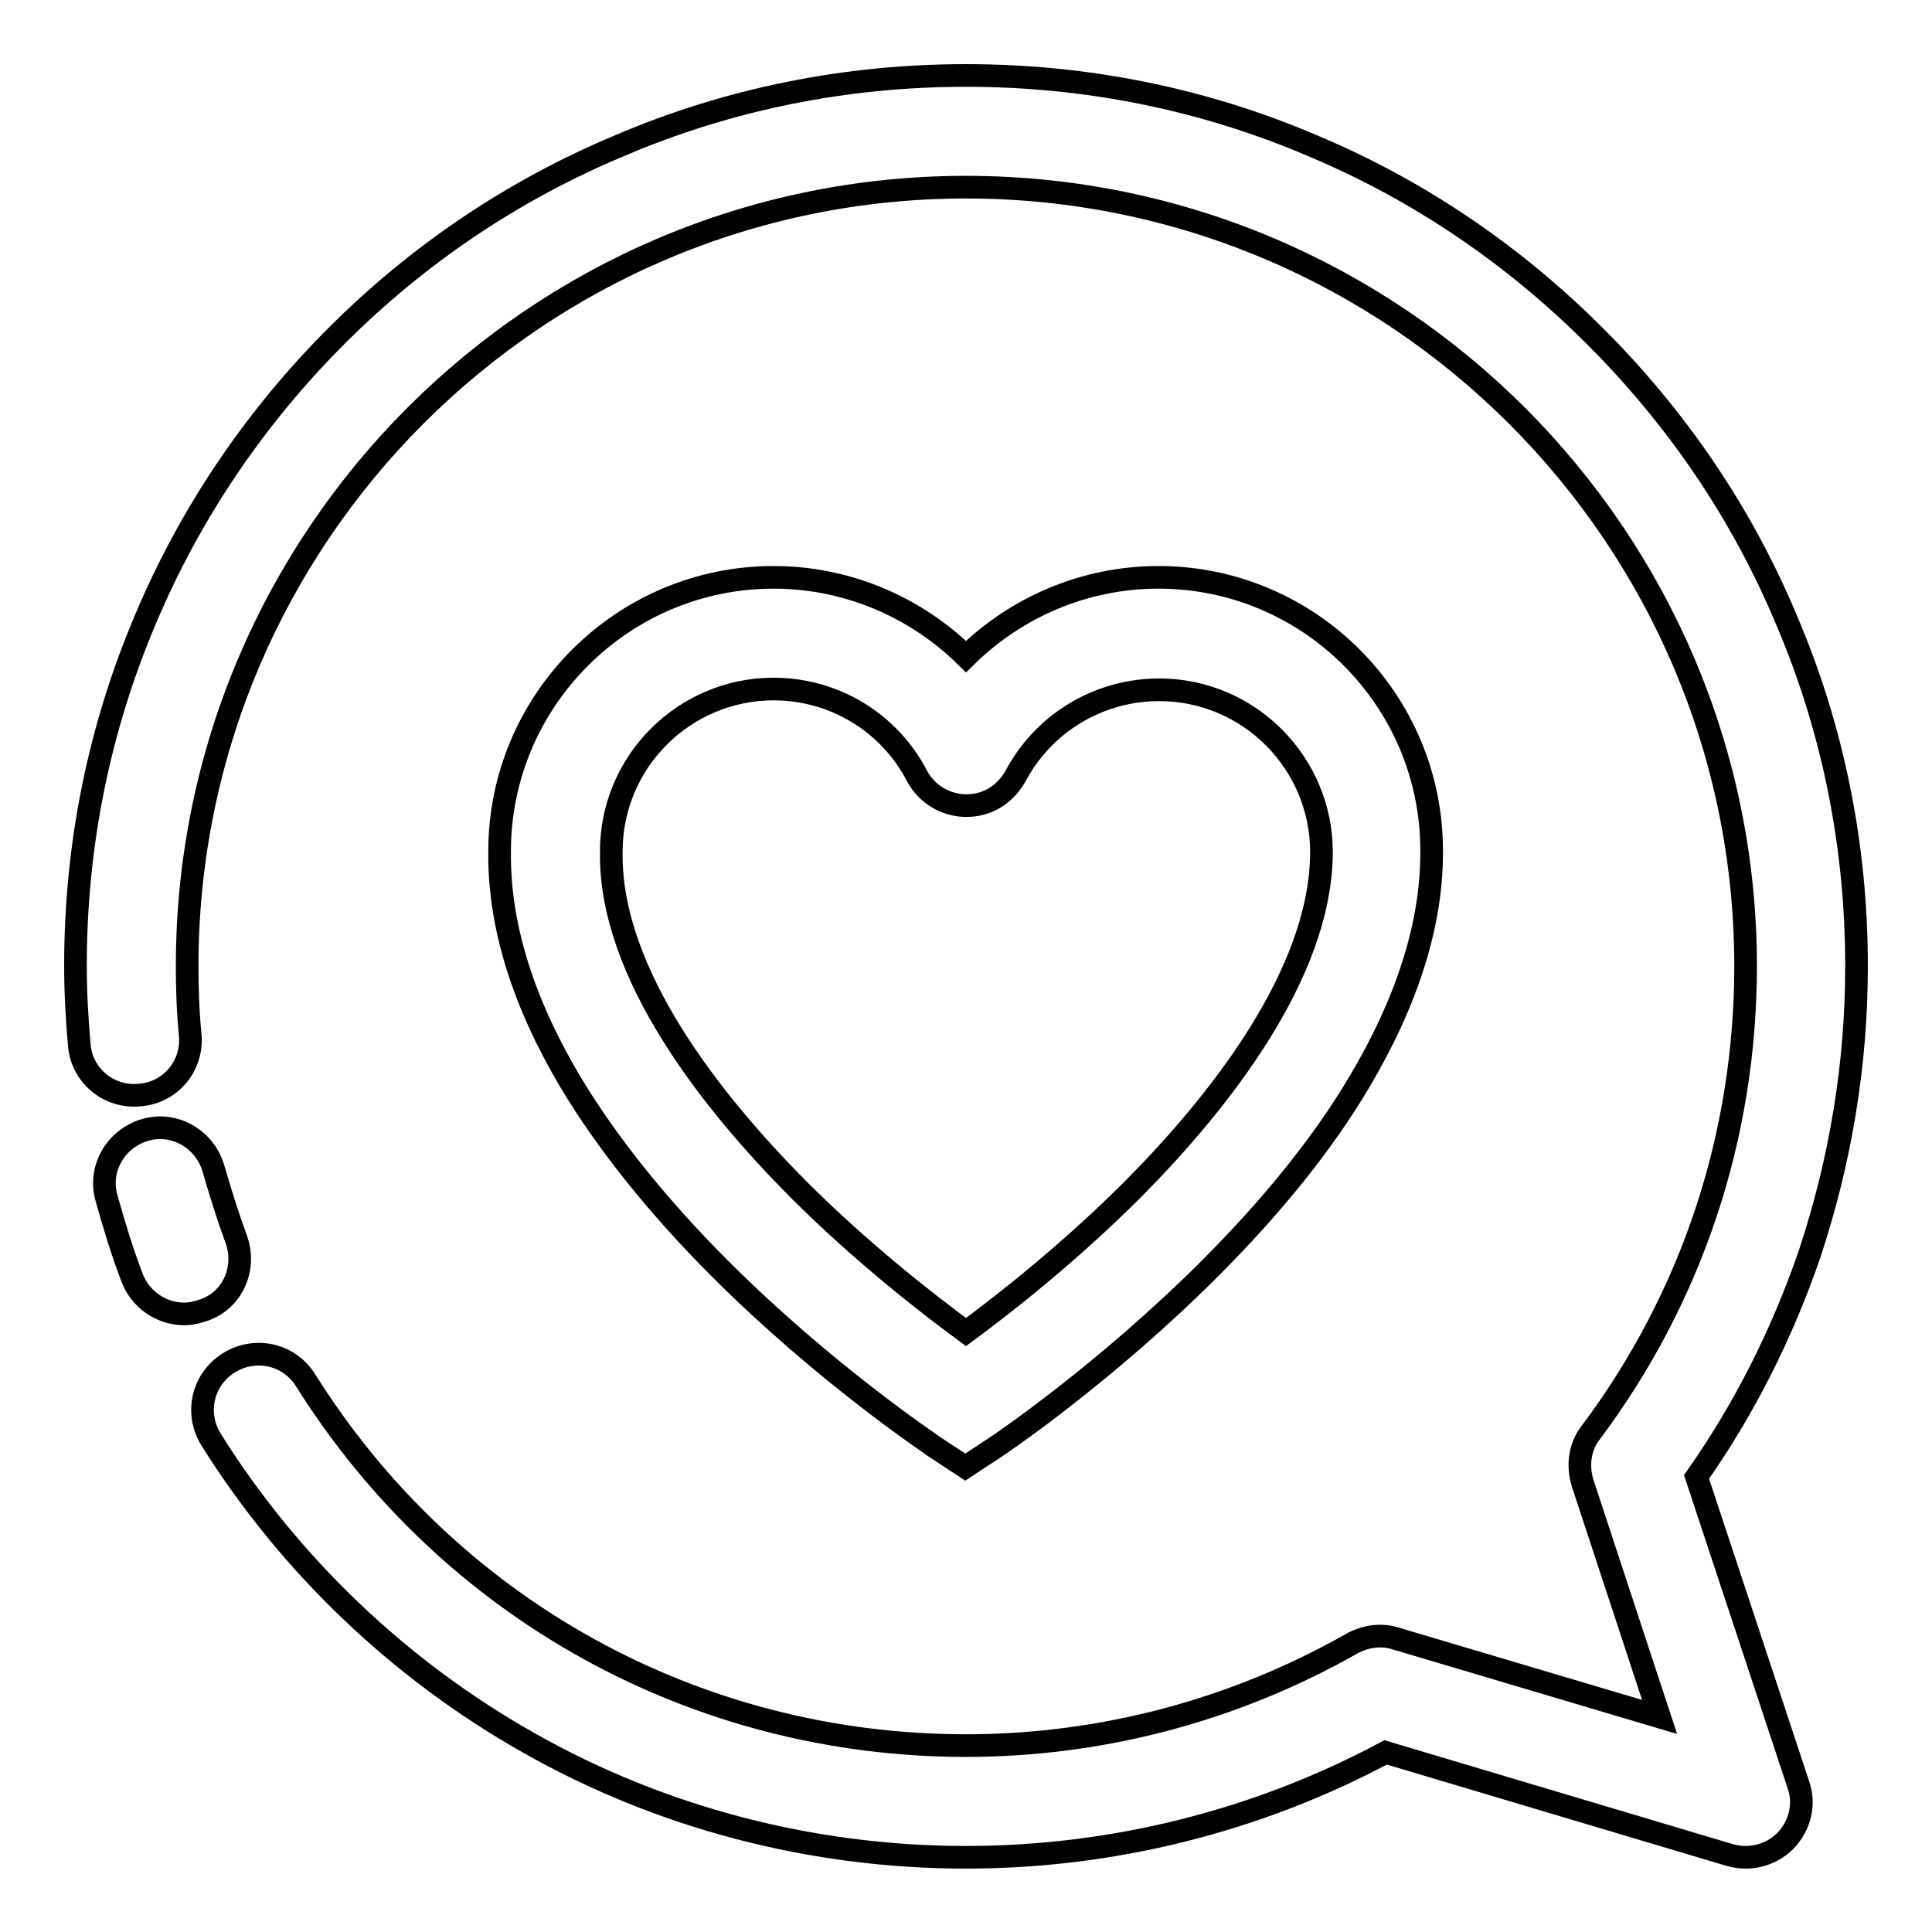
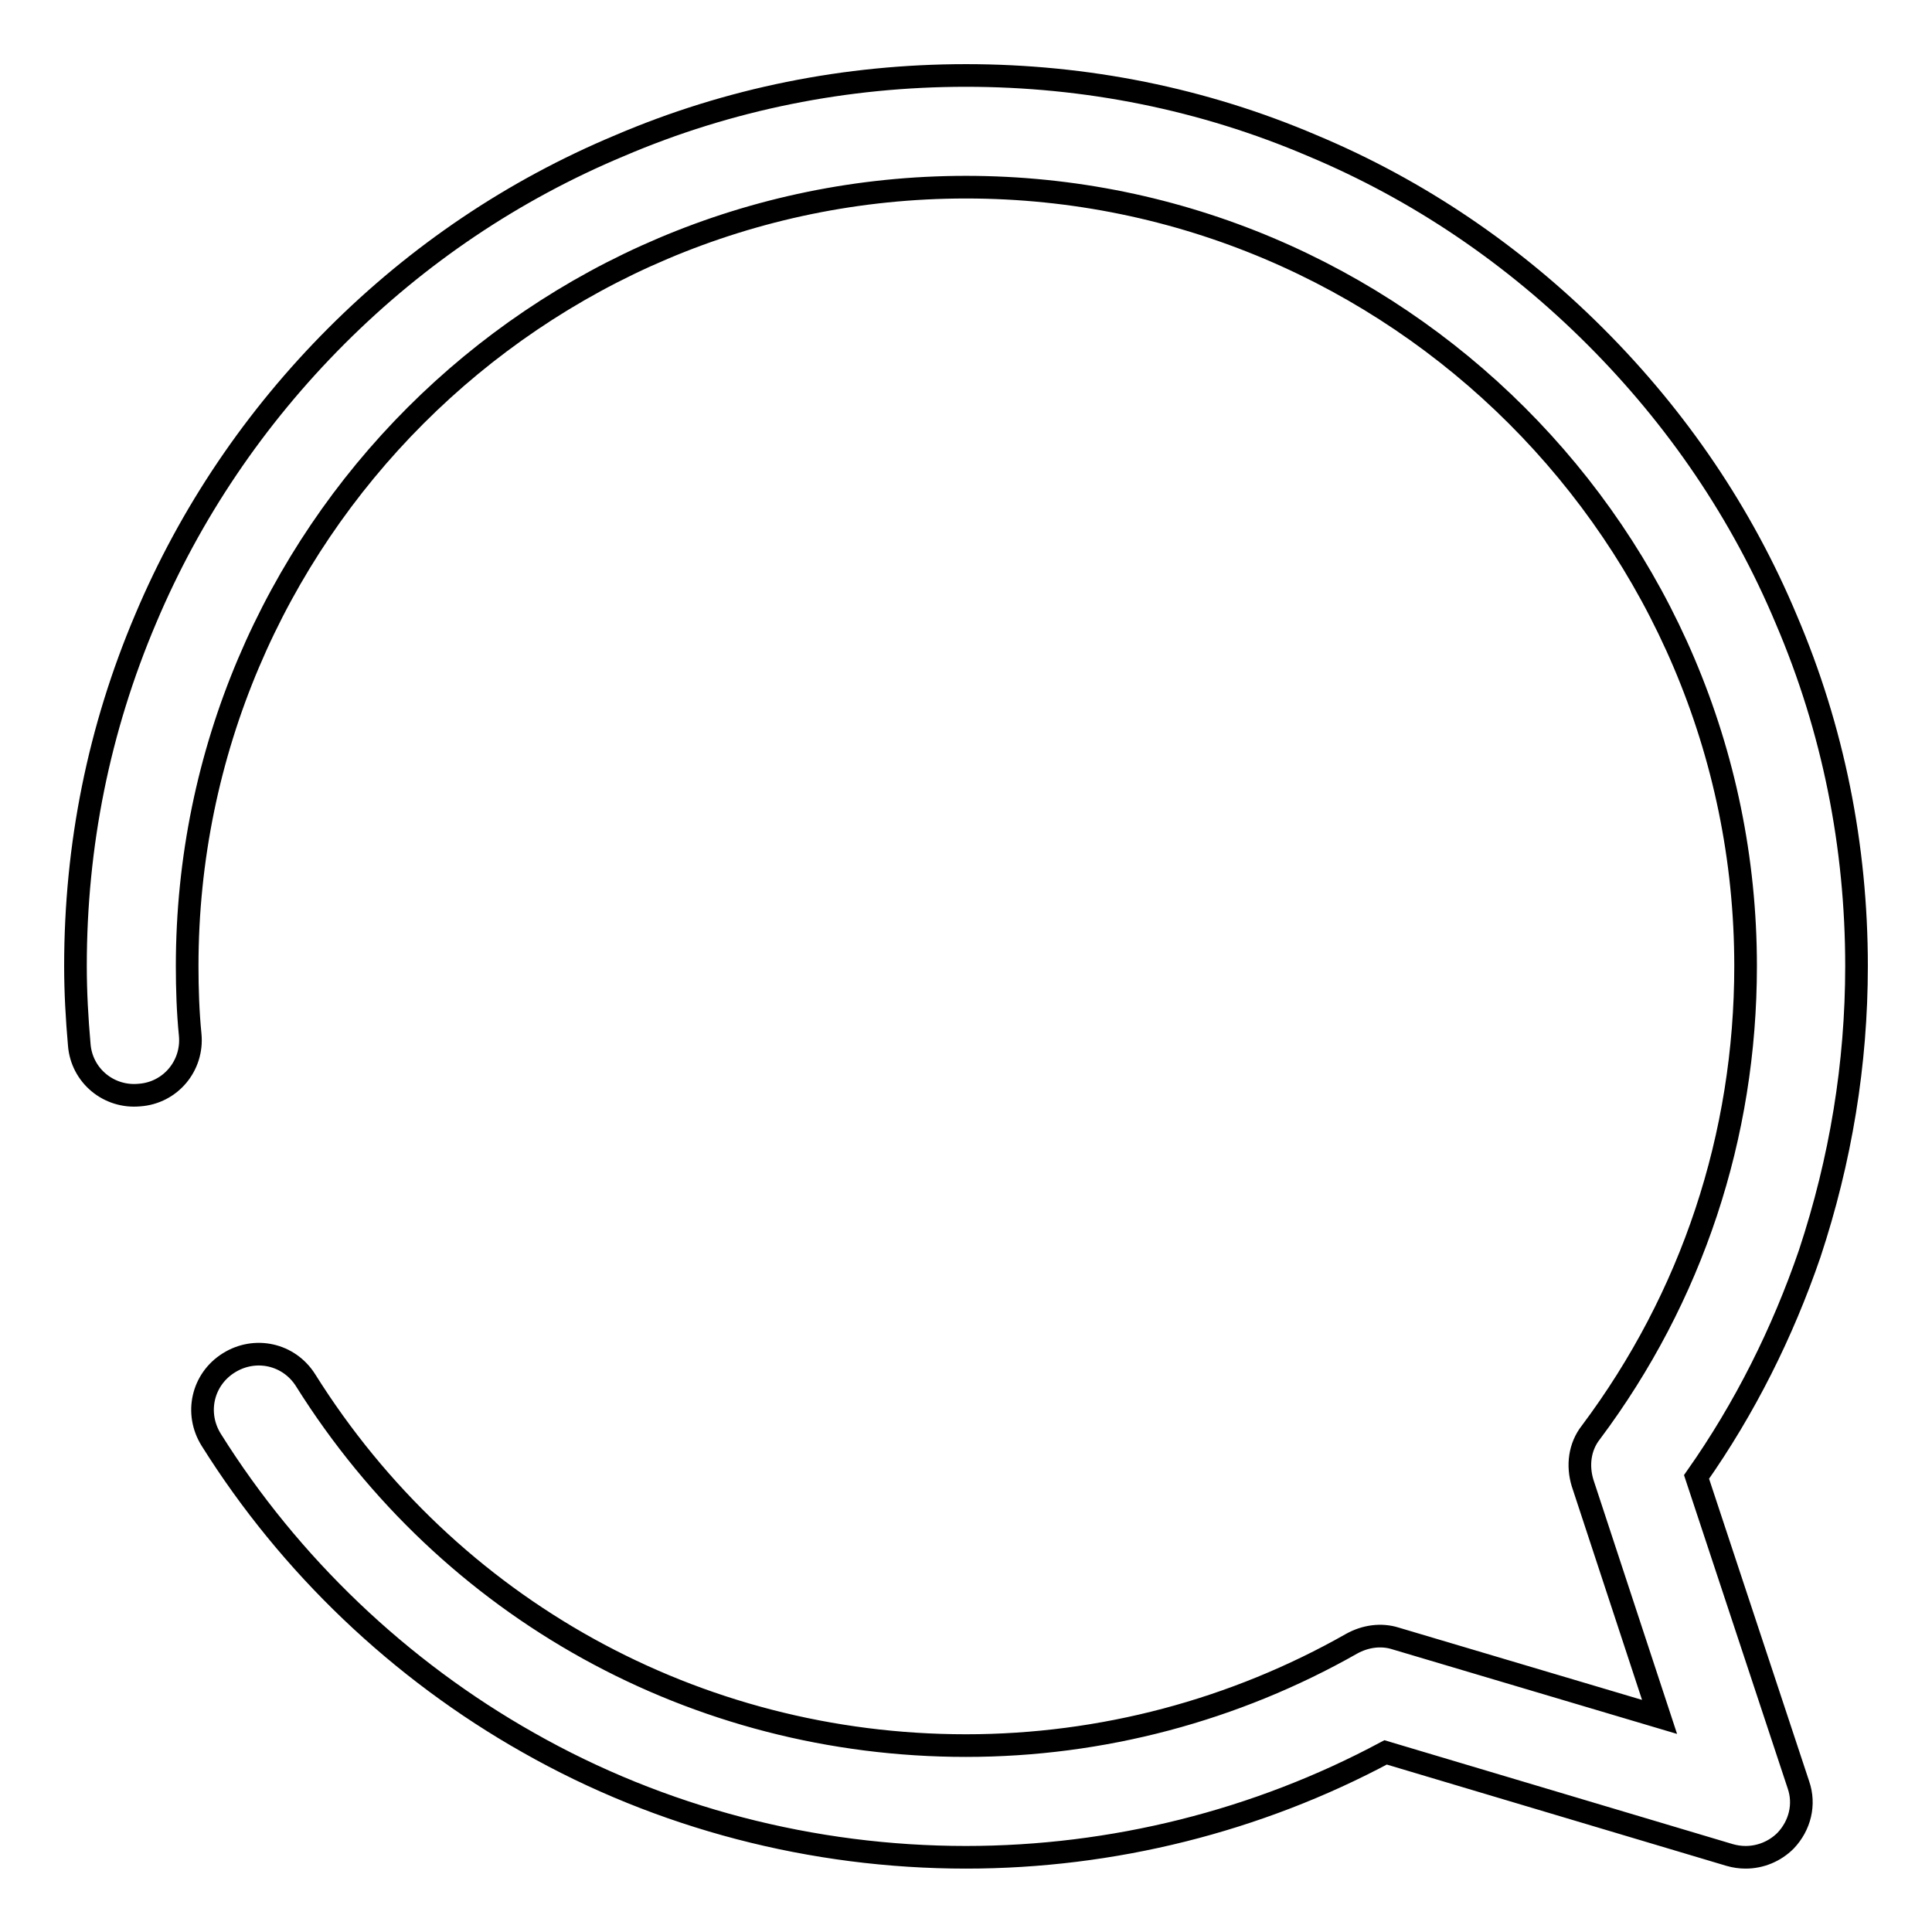
<svg xmlns="http://www.w3.org/2000/svg" version="1.1" x="0px" y="0px" viewBox="0 0 256 256" enable-background="new 0 0 256 256" xml:space="preserve">
  <g>
    <path stroke-width="3" fill-opacity="0" stroke="#000000" d="M246,128c0-15.9-3.1-31.4-9.3-45.9c-5.9-14.1-14.5-26.7-25.3-37.5S188,25.2,173.9,19.3 c-14.5-6.2-30-9.3-45.9-9.3c-15.9,0-31.4,3.1-45.9,9.3C68,25.2,55.4,33.7,44.6,44.5S25.2,68,19.3,82c-6.2,14.6-9.3,30-9.3,46 c0,3.5,0.2,7,0.5,10.4c0.3,4.1,3.9,7.1,8,6.7c4.1-0.3,7.1-3.9,6.7-8c-0.3-3-0.4-6.1-0.4-9.1C24.8,71.1,71.1,24.8,128,24.8 S231.3,71.1,231.3,128c0,22.5-7.1,43.9-20.5,61.8c-1.5,1.9-1.8,4.4-1.1,6.7l10.2,31l-35-10.4c-1.9-0.6-4-0.3-5.8,0.7 c-15.5,8.8-33.1,13.5-51.1,13.5c-35.8,0-68.5-18.1-87.5-48.4c-2.2-3.5-6.7-4.5-10.2-2.3c-3.5,2.2-4.5,6.7-2.3,10.2 c10.4,16.6,25,30.5,42,40.1c17.6,10,37.7,15.2,58,15.2c19.4,0,38.6-4.8,55.6-13.9l45.6,13.6c0.7,0.2,1.4,0.3,2.1,0.3 c2,0,3.9-0.8,5.3-2.2c1.9-2,2.6-4.8,1.7-7.4l-13.5-40.8c6.4-9.1,11.4-19.1,15-29.6C243.9,153.7,246,141,246,128z" />
-     <path stroke-width="3" fill-opacity="0" stroke="#000000" d="M31.3,164.2c-1.1-3-2.1-6.2-3-9.3c-1.1-3.9-5.1-6.3-9-5.2c-3.9,1.1-6.3,5.1-5.2,9c1,3.6,2.1,7.2,3.4,10.6 c1.1,2.9,3.9,4.8,6.9,4.8c0.9,0,1.7-0.2,2.6-0.5C30.8,172.3,32.7,168.1,31.3,164.2z M153.5,76.5c-9.7,0-18.8,3.9-25.5,10.5 c-6.7-6.6-15.8-10.5-25.5-10.5c-20,0-36.3,16.3-36.3,36.3v0.1c-0.1,9.7,3.1,19.9,9.4,30.5c4.8,8,11.5,16.4,19.8,24.7 c14,14,27.9,23.2,28.4,23.6l4.1,2.7l4.1-2.7c0.6-0.4,14.4-9.7,28.3-23.6c8.3-8.3,15-16.6,19.8-24.7c6.3-10.6,9.6-20.8,9.6-30.4h0 v-0.1C189.8,92.8,173.5,76.5,153.5,76.5L153.5,76.5z M150.2,157.5c-8.6,8.6-17.3,15.4-22.2,19c-4.9-3.6-13.7-10.4-22.3-19 C94.4,146.1,80.8,129.1,81,113v-0.2c0-11.9,9.7-21.5,21.5-21.5c8,0,15.3,4.4,19,11.5c1.9,3.6,6.4,5,10,3.1c1.5-0.8,2.6-2.1,3.3-3.5 c3.8-6.8,11-11,18.8-11c11.9,0,21.5,9.7,21.5,21.5v0.3C174.9,129.2,161.5,146.1,150.2,157.5L150.2,157.5z" />
  </g>
</svg>